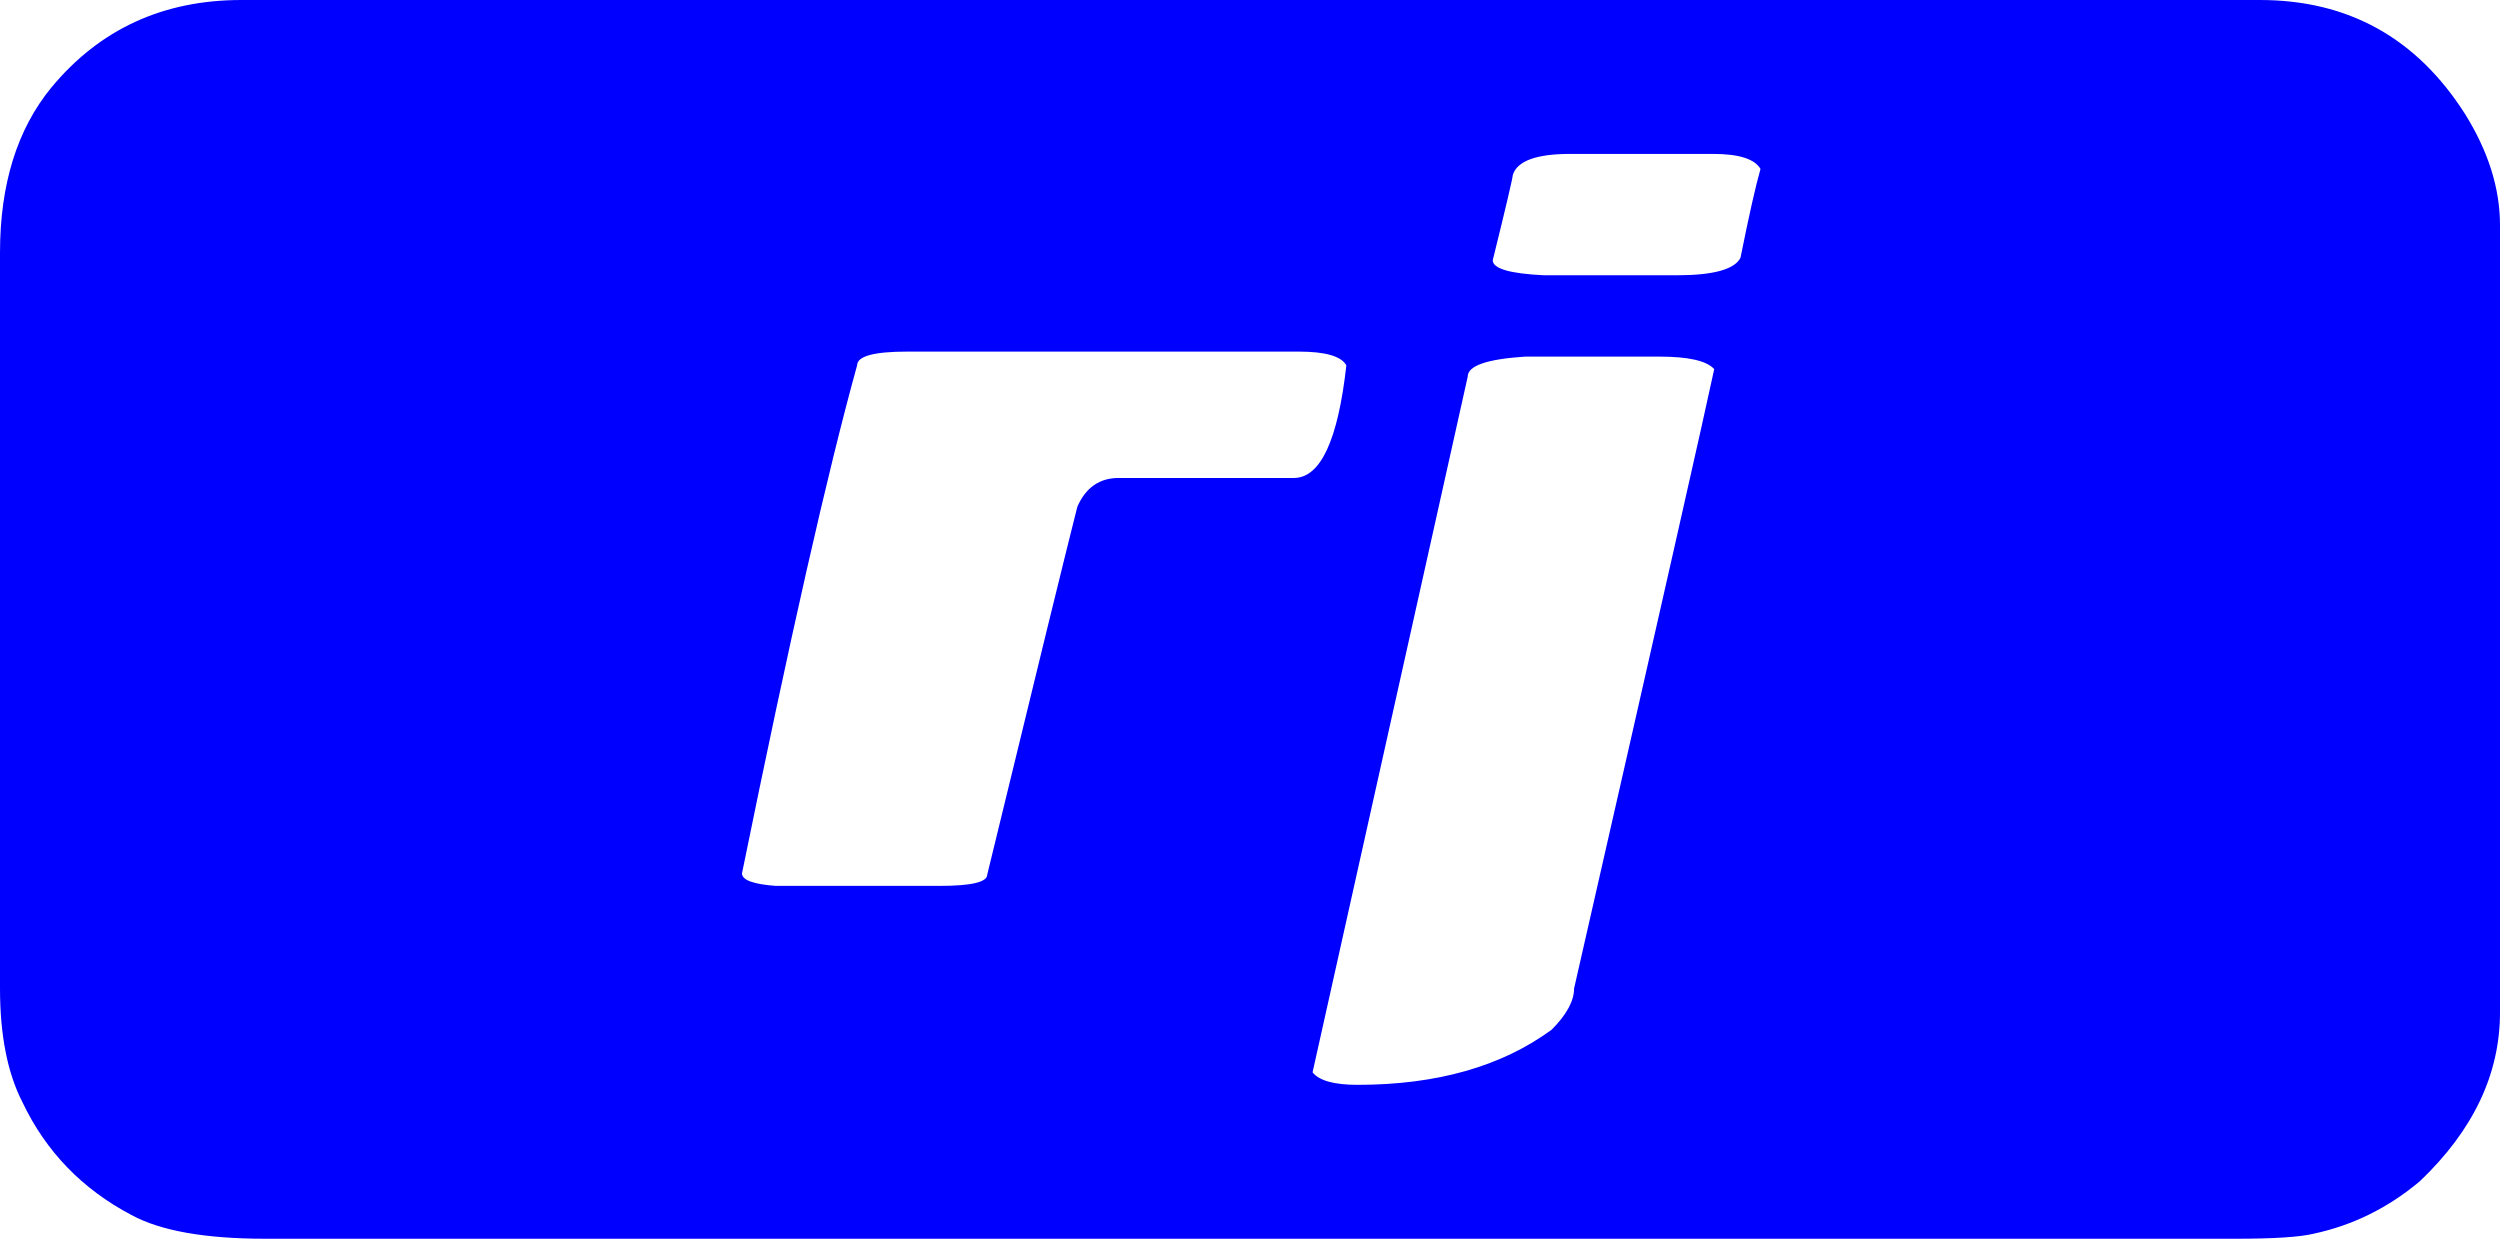
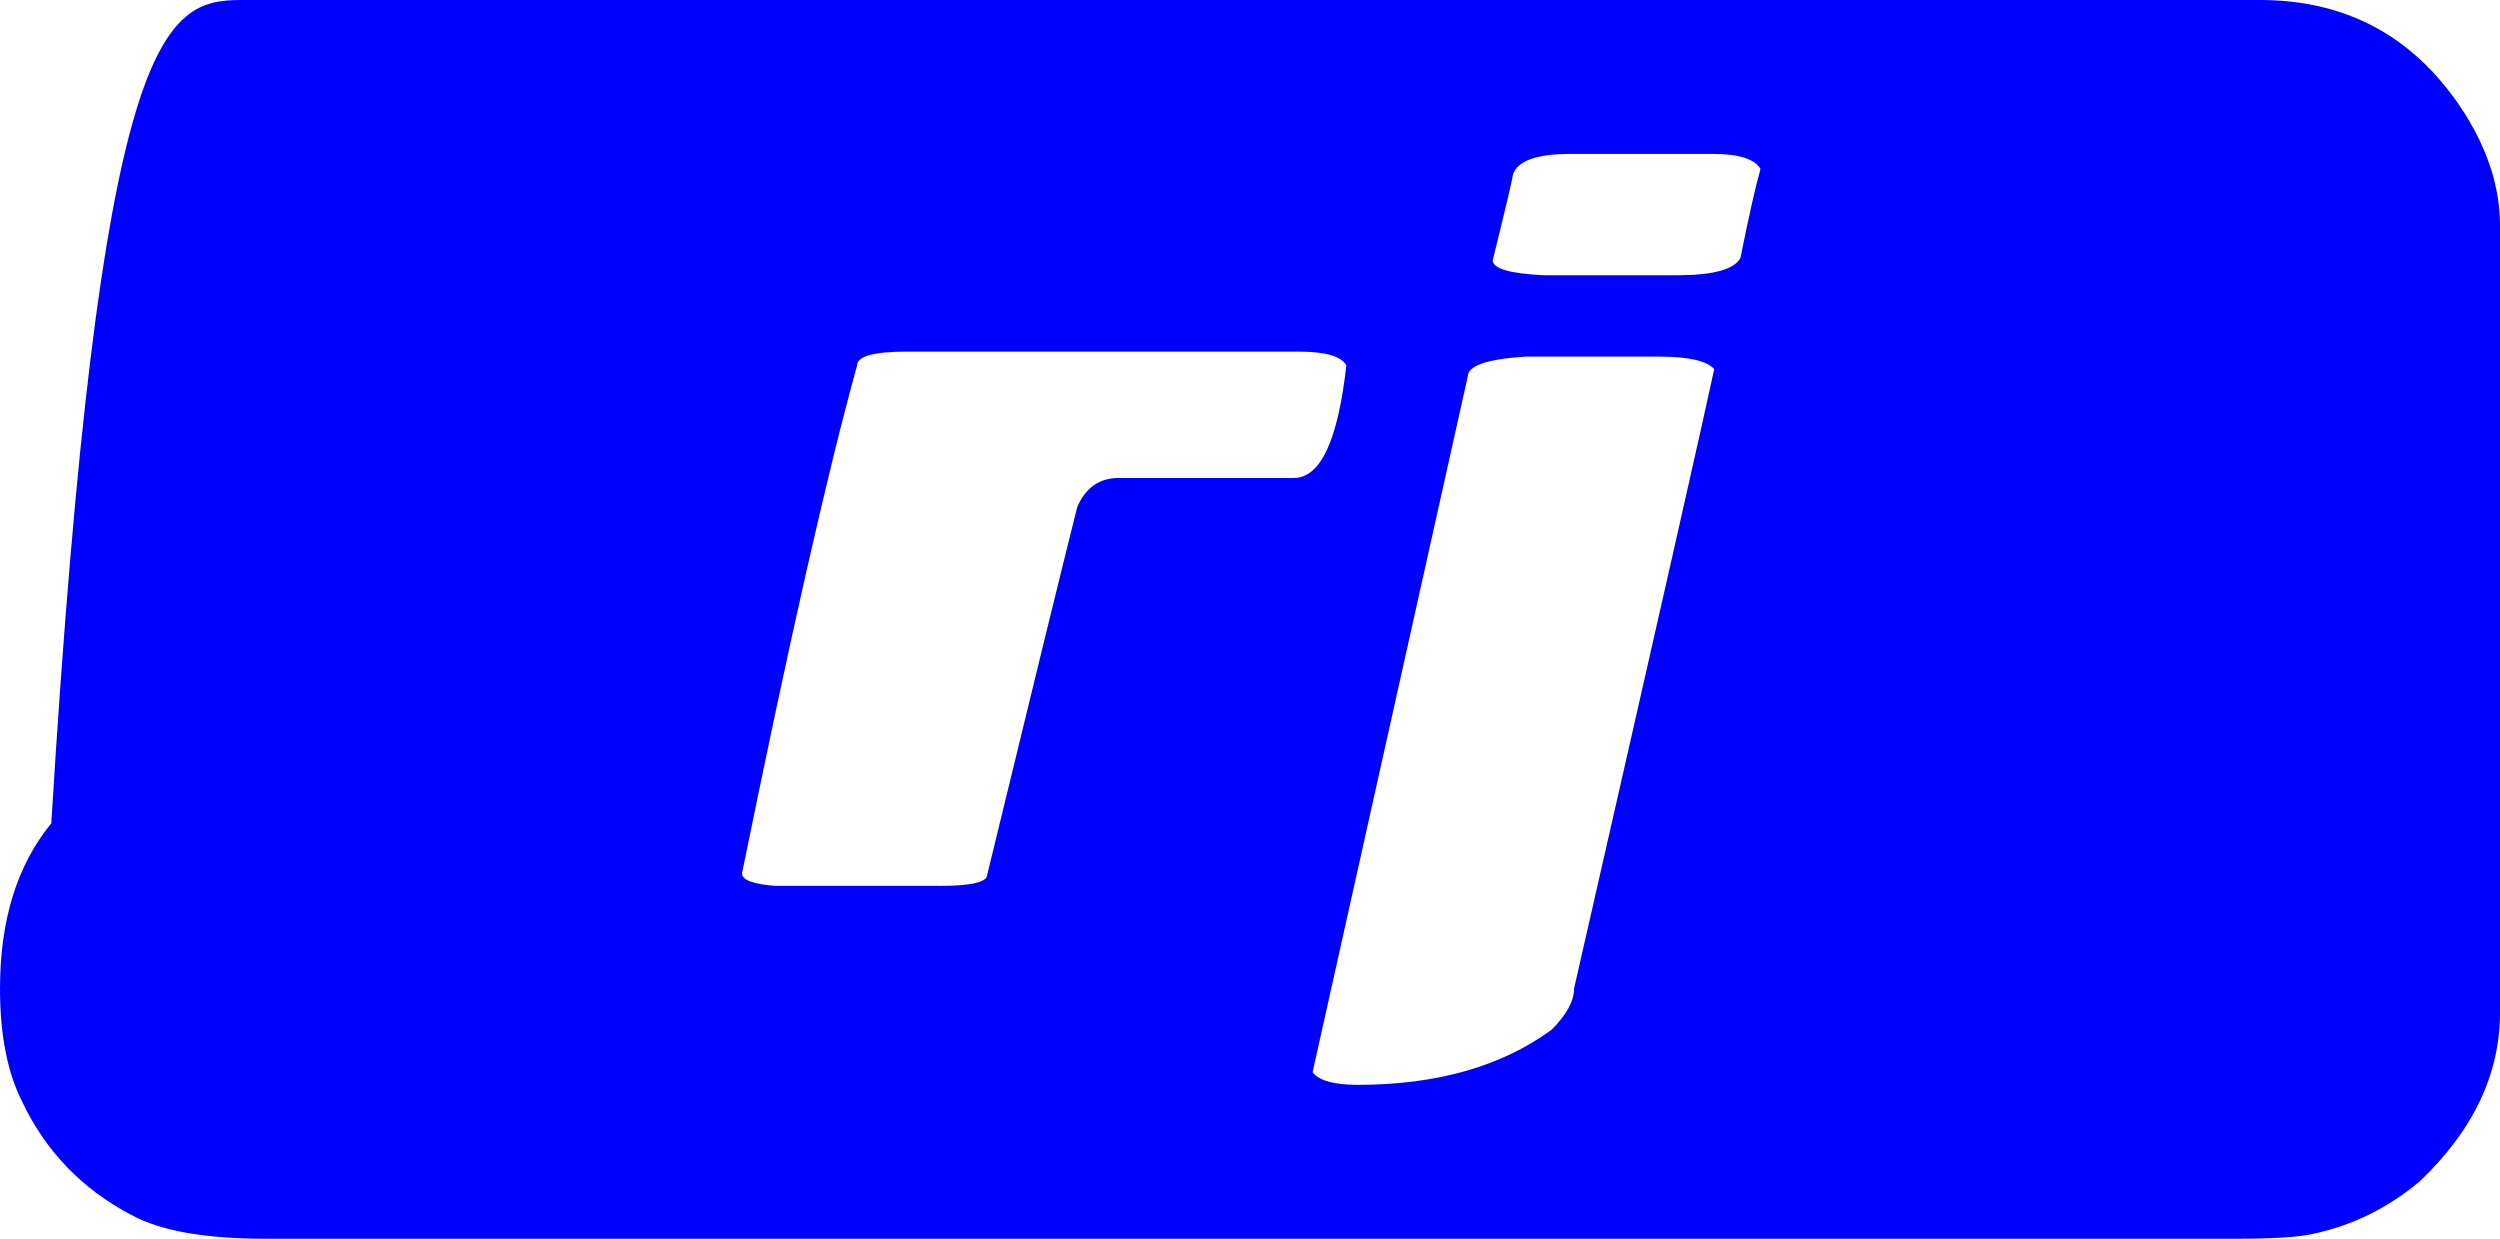
<svg xmlns="http://www.w3.org/2000/svg" version="1.1" id="Layer_1" x="0px" y="0px" viewBox="0 0 1998 990" style="enable-background:new 0 0 1998 990;" xml:space="preserve">
  <style type="text/css"> .st0{fill:#0000FF;} </style>
-   <path class="st0" d="M193,0h1613c70.7,0,125.3,30.3,164,91c18.7,30,28,59.7,28,89v629c0,49.3-21.3,94.3-64,135 c-25.3,21.3-53.7,35.3-85,42c-11.3,2.7-32,4-62,4H212c-48,0-83.7-6.3-107-19c-39.3-20.7-68.3-50.7-87-90C6,857.7,0,827.3,0,790V202 c0-54.7,13.7-98.7,41-132C79.7,23.3,130.3,0,193,0z M1193,208c0,6.7,13.7,10.7,41,12h106c29.3,0,46.3-4.7,51-14 c6.7-33.3,12-57,16-71c-4.7-8-17.3-12-38-12h-114c-27.3,0-42.7,5.7-46,17C1209,142,1203.7,164.7,1193,208z M593,698 c0,5.3,9,8.7,27,10h131c25.3,0,38-3,38-9c38.7-159.3,62.7-257.3,72-294c6.7-15.3,17.7-23,33-23h140c21.3,0,35.3-30,42-90 c-4-7.3-16.7-11-38-11H725c-26.7,0-40,3.7-40,11C661.7,376,631,511.3,593,698z M1049,857c5.3,6.7,17.3,10,36,10 c63.3,0,115-14.7,155-44c12-12,18-23,18-33c68.7-301.3,106-466.3,112-495c-6-6.7-20.7-10-44-10h-107c-30.7,2-46,7.3-46,16L1049,857z " />
+   <path class="st0" d="M193,0h1613c70.7,0,125.3,30.3,164,91c18.7,30,28,59.7,28,89v629c0,49.3-21.3,94.3-64,135 c-25.3,21.3-53.7,35.3-85,42c-11.3,2.7-32,4-62,4H212c-48,0-83.7-6.3-107-19c-39.3-20.7-68.3-50.7-87-90C6,857.7,0,827.3,0,790c0-54.7,13.7-98.7,41-132C79.7,23.3,130.3,0,193,0z M1193,208c0,6.7,13.7,10.7,41,12h106c29.3,0,46.3-4.7,51-14 c6.7-33.3,12-57,16-71c-4.7-8-17.3-12-38-12h-114c-27.3,0-42.7,5.7-46,17C1209,142,1203.7,164.7,1193,208z M593,698 c0,5.3,9,8.7,27,10h131c25.3,0,38-3,38-9c38.7-159.3,62.7-257.3,72-294c6.7-15.3,17.7-23,33-23h140c21.3,0,35.3-30,42-90 c-4-7.3-16.7-11-38-11H725c-26.7,0-40,3.7-40,11C661.7,376,631,511.3,593,698z M1049,857c5.3,6.7,17.3,10,36,10 c63.3,0,115-14.7,155-44c12-12,18-23,18-33c68.7-301.3,106-466.3,112-495c-6-6.7-20.7-10-44-10h-107c-30.7,2-46,7.3-46,16L1049,857z " />
</svg>